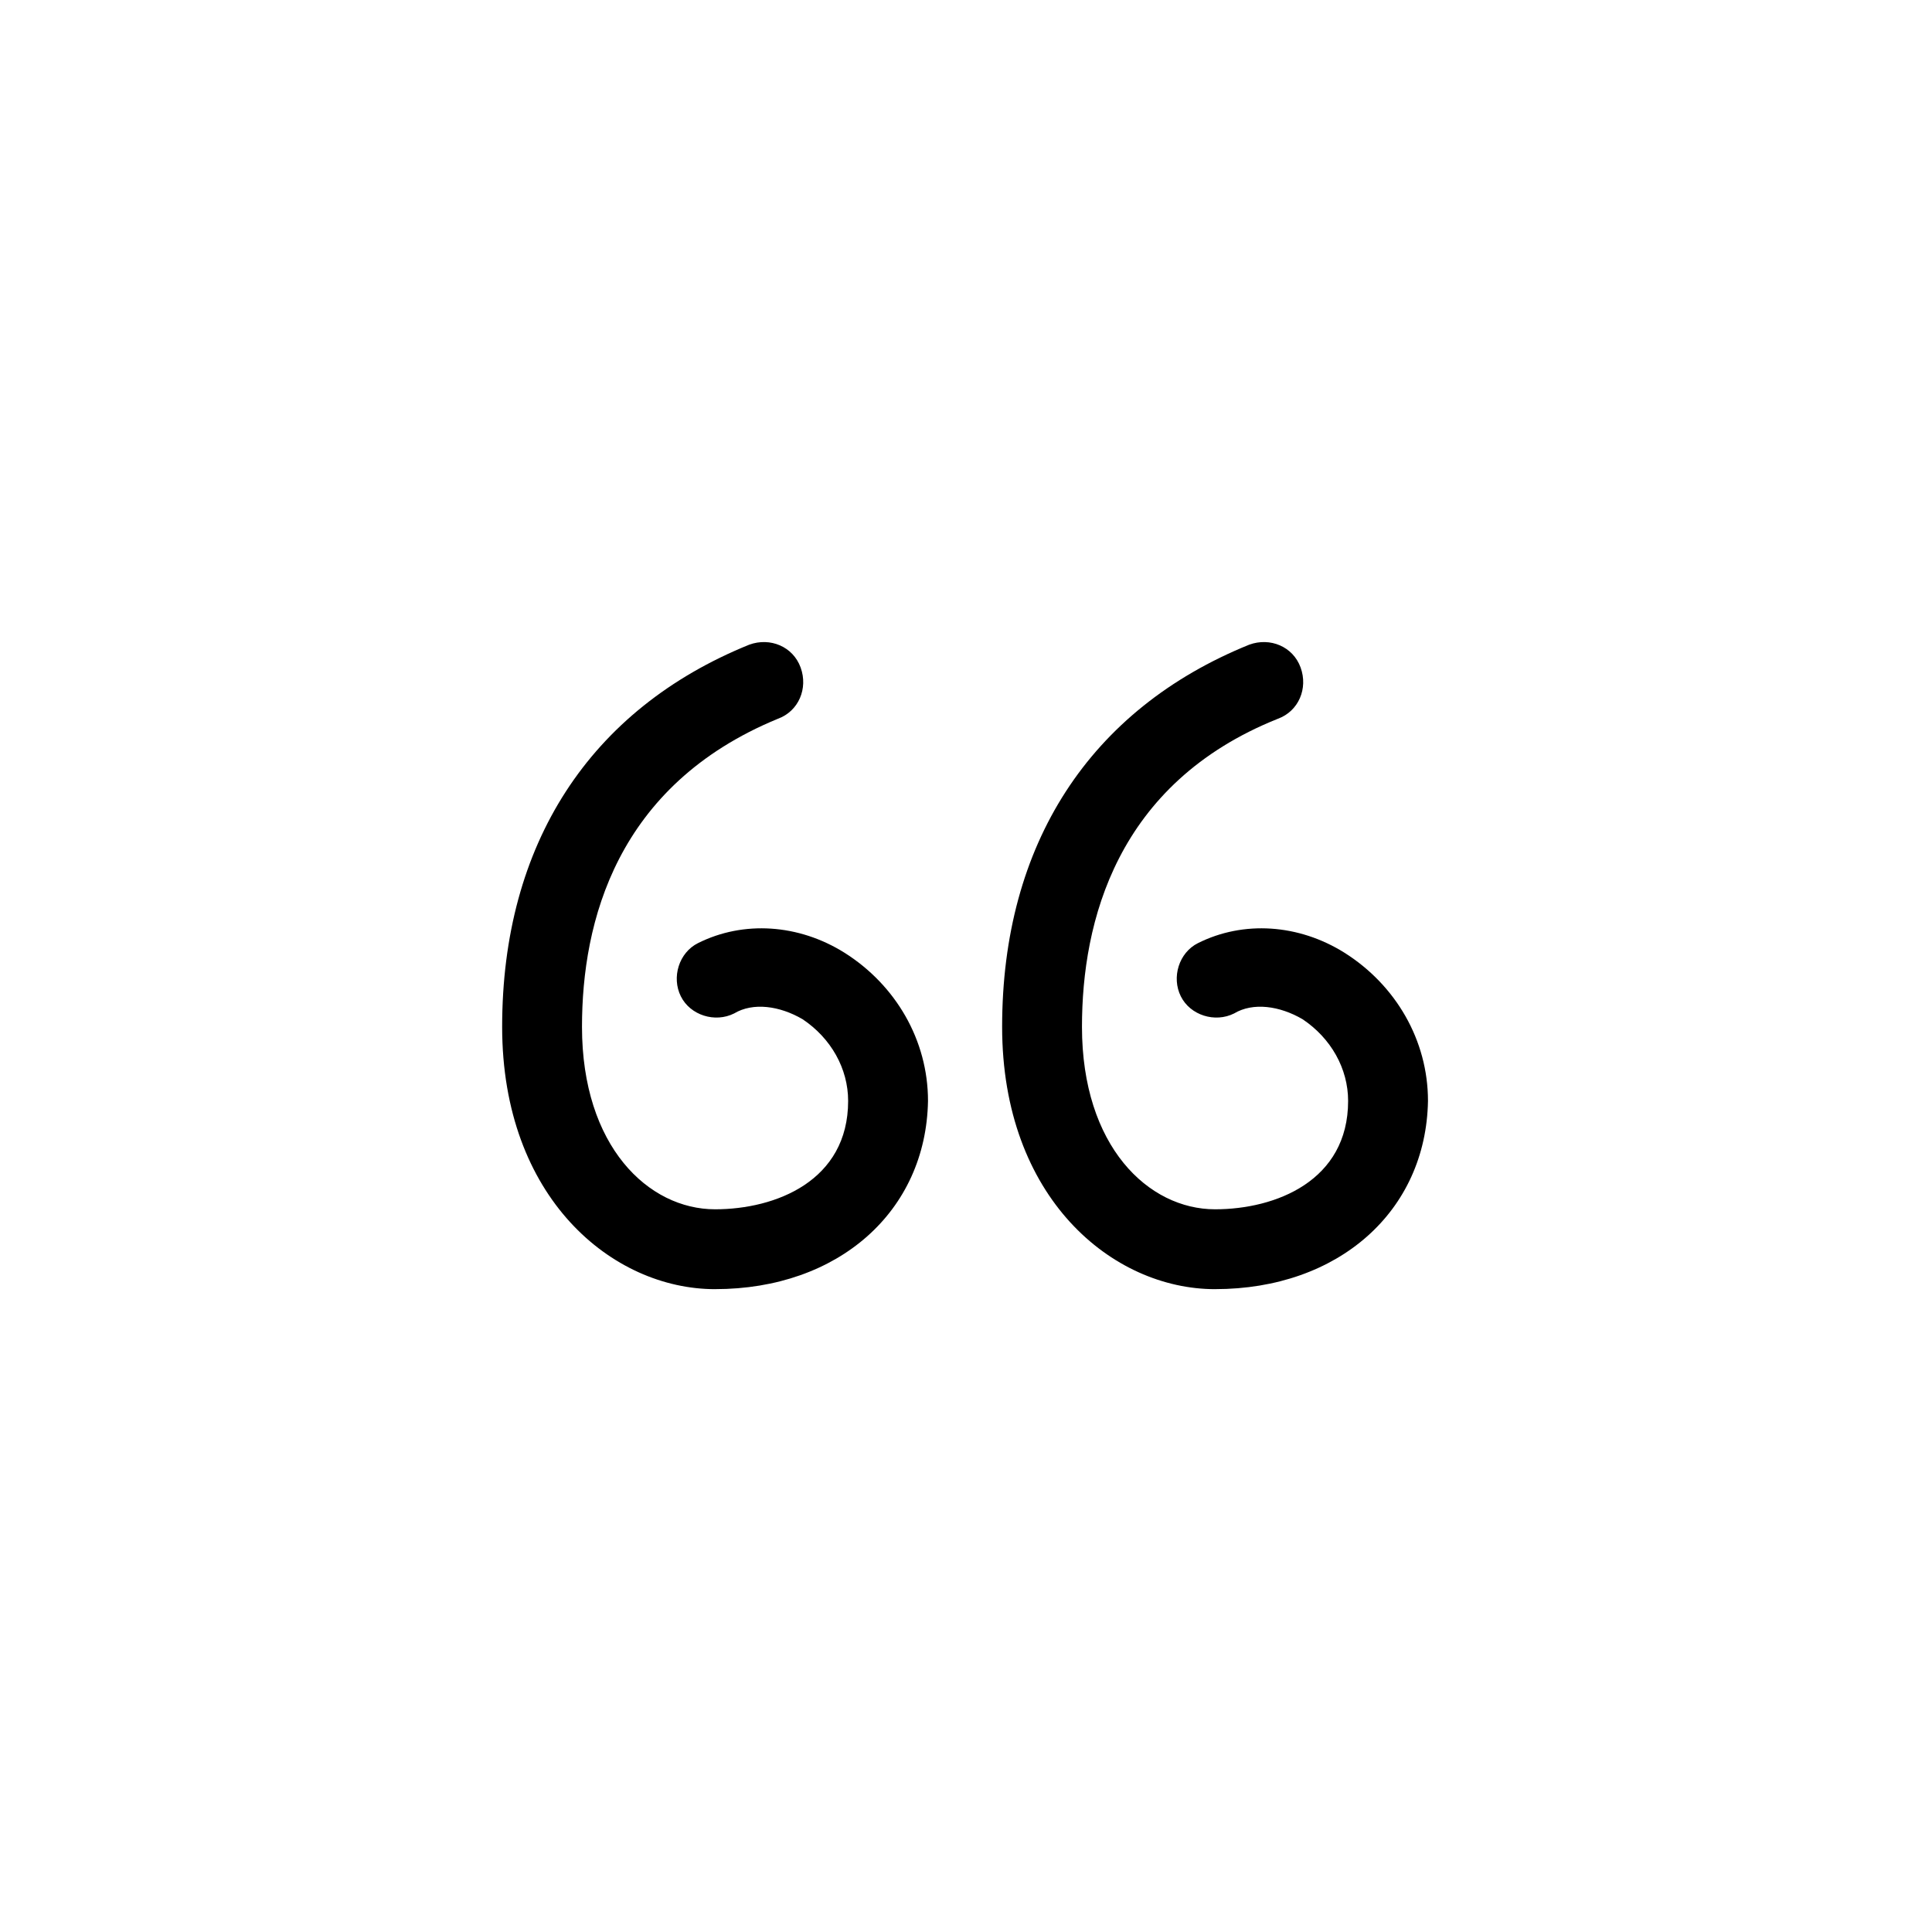
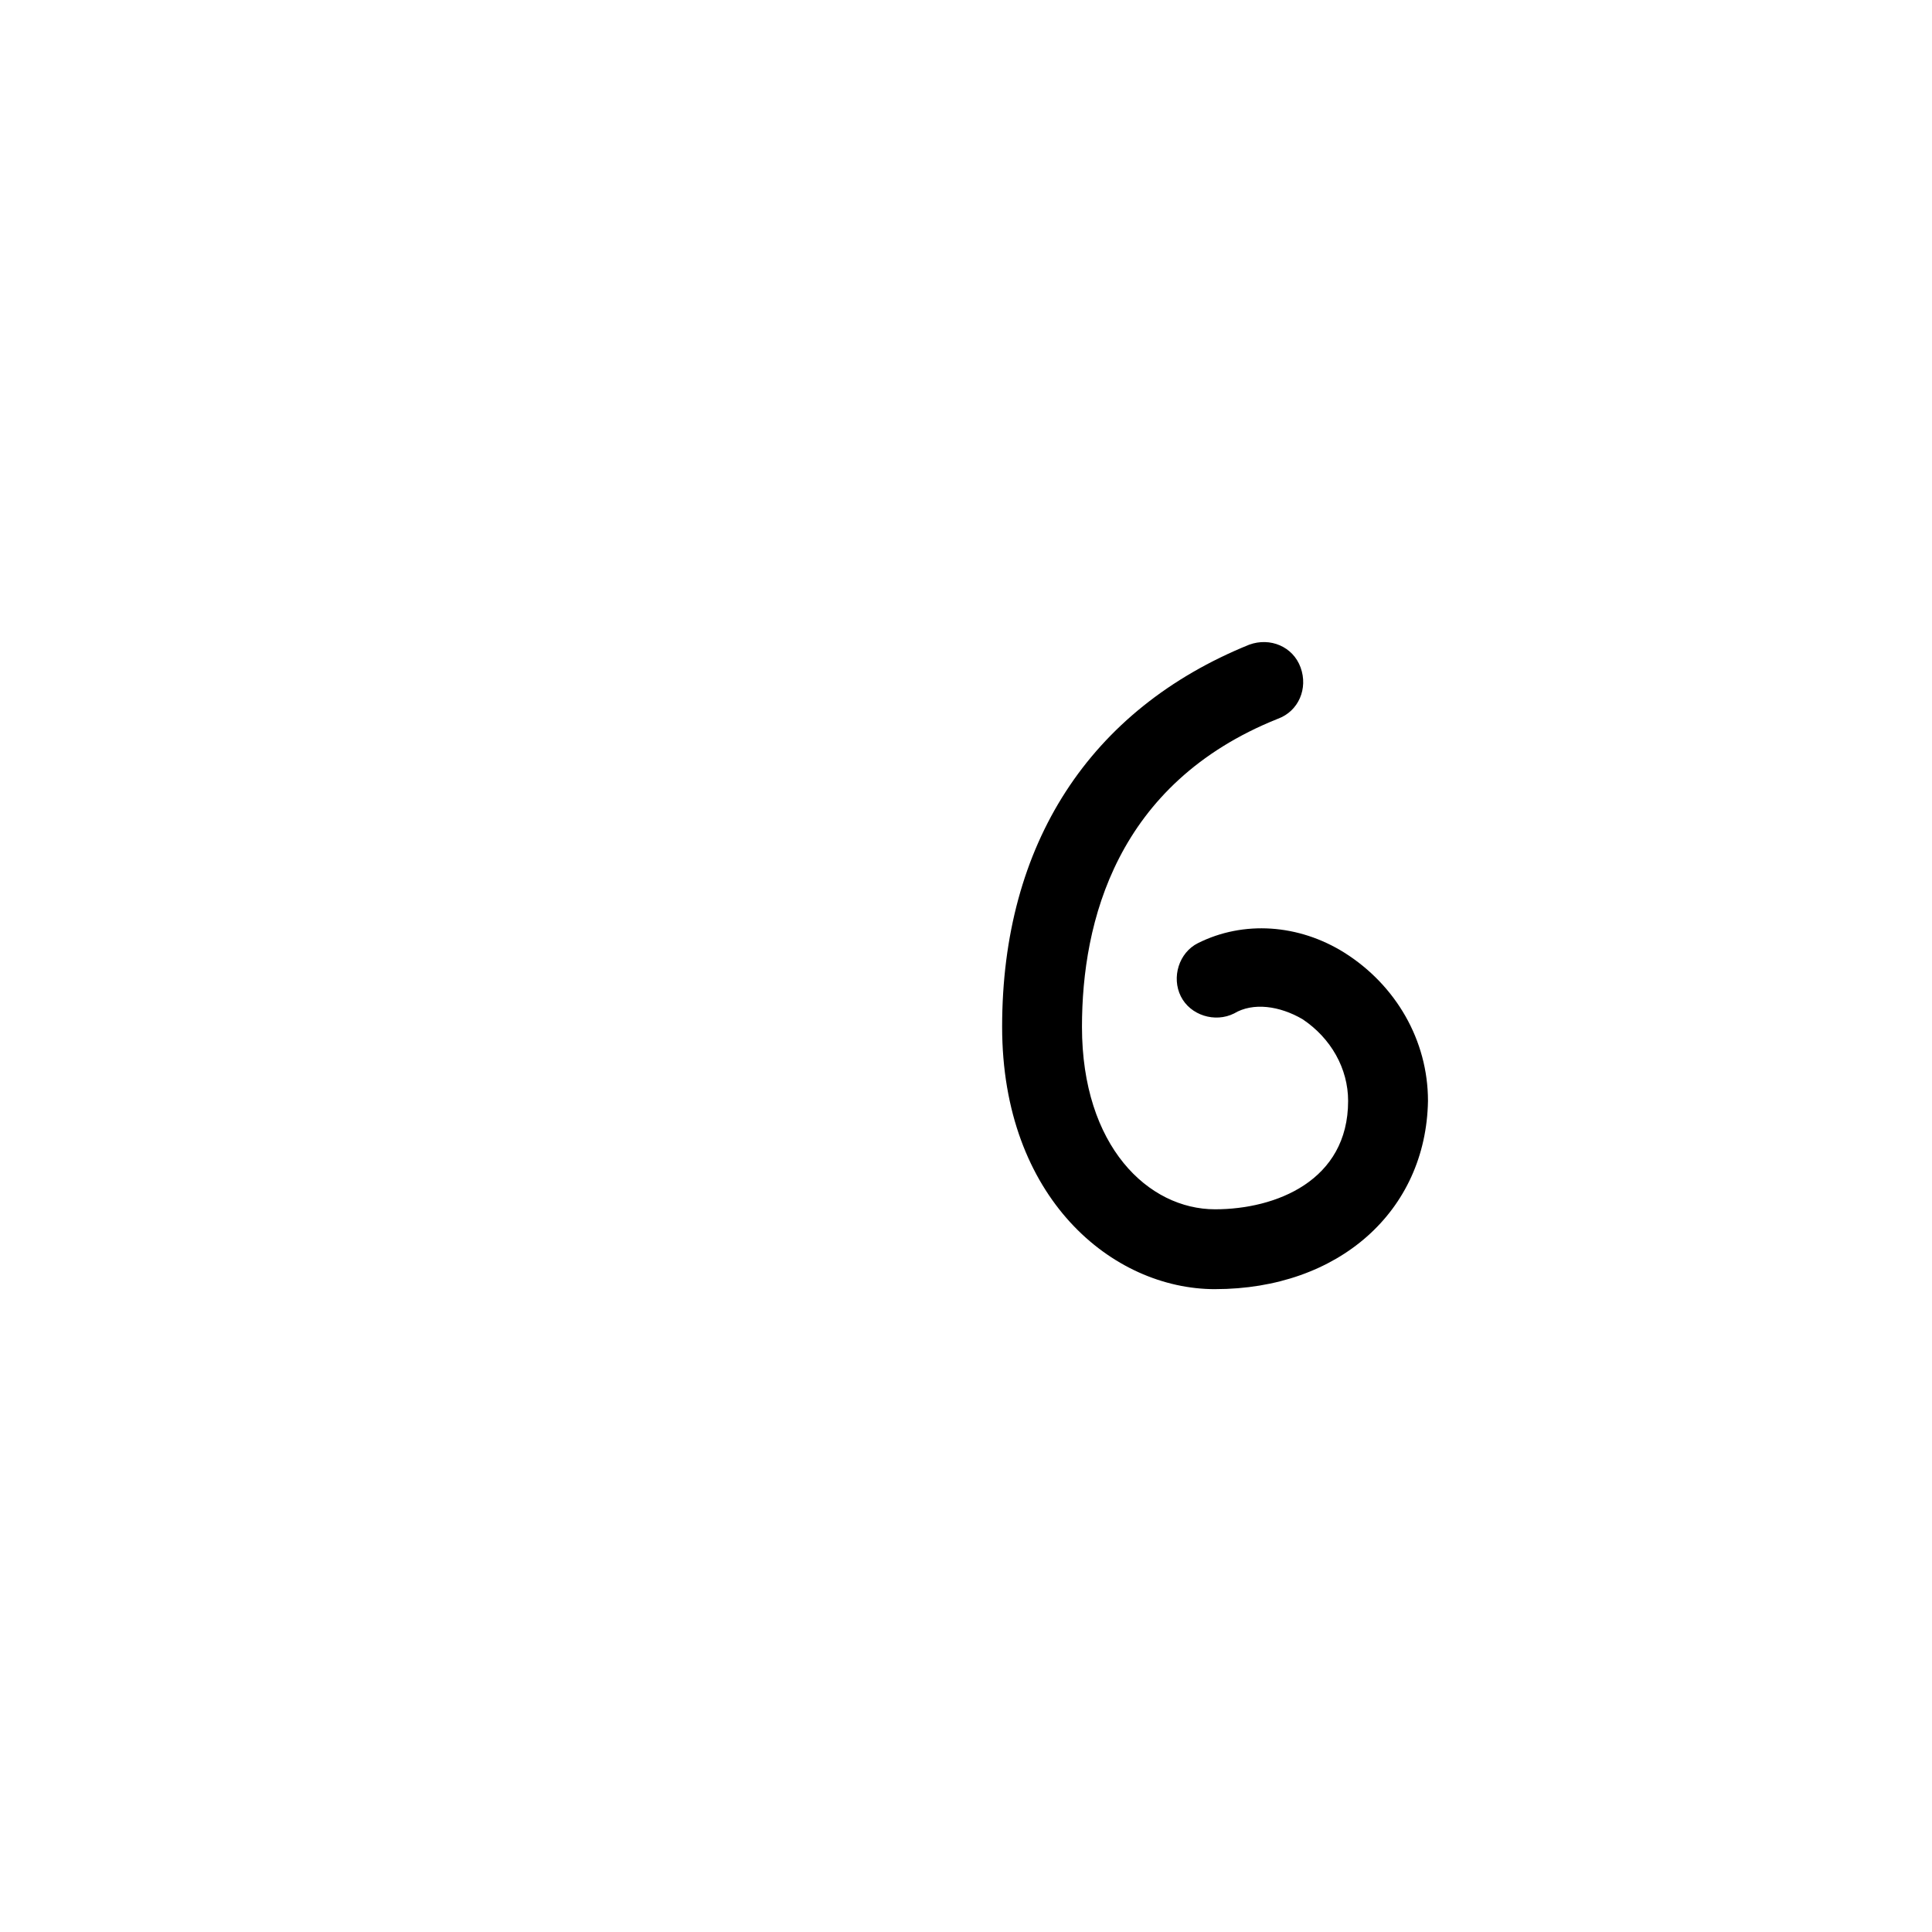
<svg xmlns="http://www.w3.org/2000/svg" fill="#000000" width="800px" height="800px" version="1.1" viewBox="144 144 512 512">
  <g>
-     <path d="m333.5 485.64c-27.207 0-56.426-24.184-56.426-69.527 0-48.367 23.176-84.137 65.496-101.27 5.543-2.016 11.586 0.504 13.602 6.047 2.016 5.543-0.504 11.586-6.047 13.602-42.824 17.633-51.891 53.906-51.891 81.617 0 31.738 17.633 48.367 35.266 48.367 16.121 0 35.266-7.559 35.266-28.719 0-8.566-4.535-16.625-12.09-21.664-6.047-3.527-13.098-4.535-18.137-1.512-5.039 2.519-11.586 0.504-14.105-4.535-2.519-5.039-0.504-11.586 4.535-14.105 12.09-6.047 26.703-5.039 38.793 2.519 13.602 8.566 22.168 23.176 22.168 39.297-0.508 29.223-23.684 49.879-56.43 49.879z" />
    <path d="m466 485.64c-27.207 0-56.426-24.184-56.426-69.527 0-48.367 23.176-84.137 65.496-101.27 5.543-2.016 11.586 0.504 13.602 6.047 2.016 5.543-0.504 11.586-6.047 13.602-42.824 17.129-51.891 53.906-51.891 81.617 0 31.738 17.633 48.367 35.266 48.367 16.121 0 35.266-7.559 35.266-28.719 0-8.566-4.535-16.625-12.09-21.664-6.047-3.527-13.098-4.535-18.137-1.512-5.039 2.519-11.586 0.504-14.105-4.535-2.519-5.039-0.504-11.586 4.535-14.105 12.09-6.047 26.703-5.039 38.793 2.519 13.602 8.566 22.168 23.176 22.168 39.297-0.504 29.223-23.68 49.879-56.43 49.879z" />
  </g>
</svg>